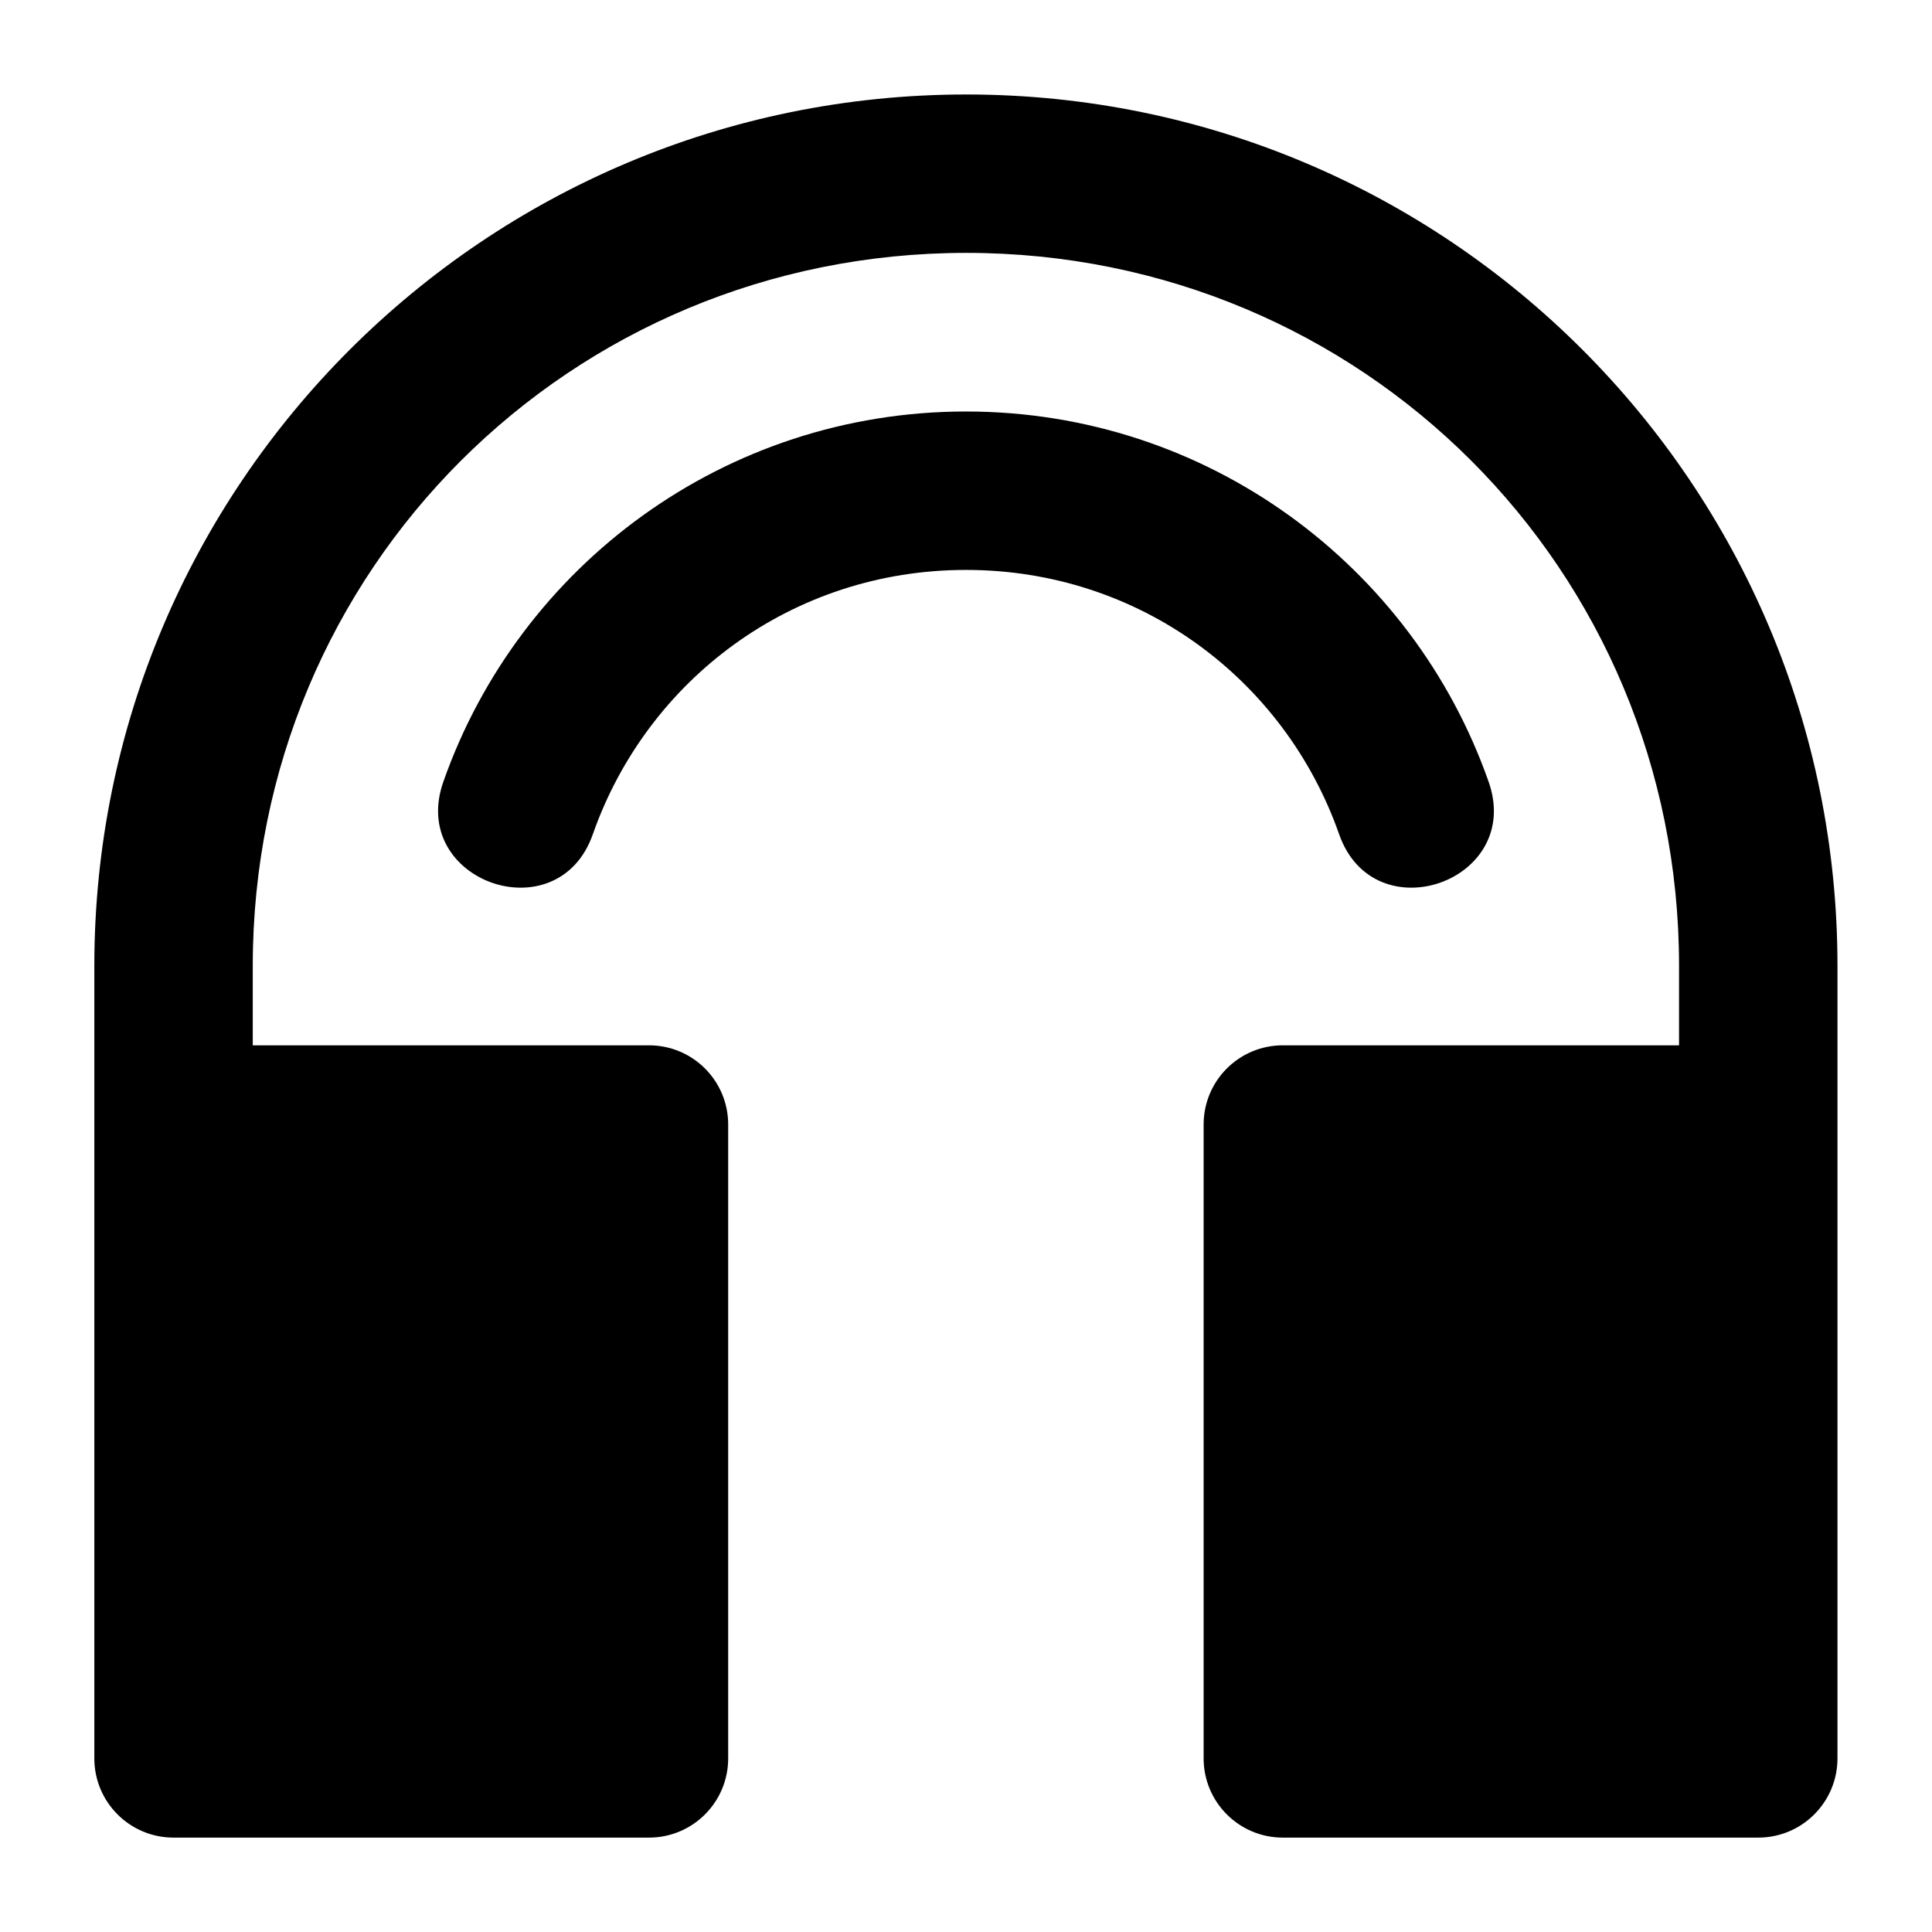
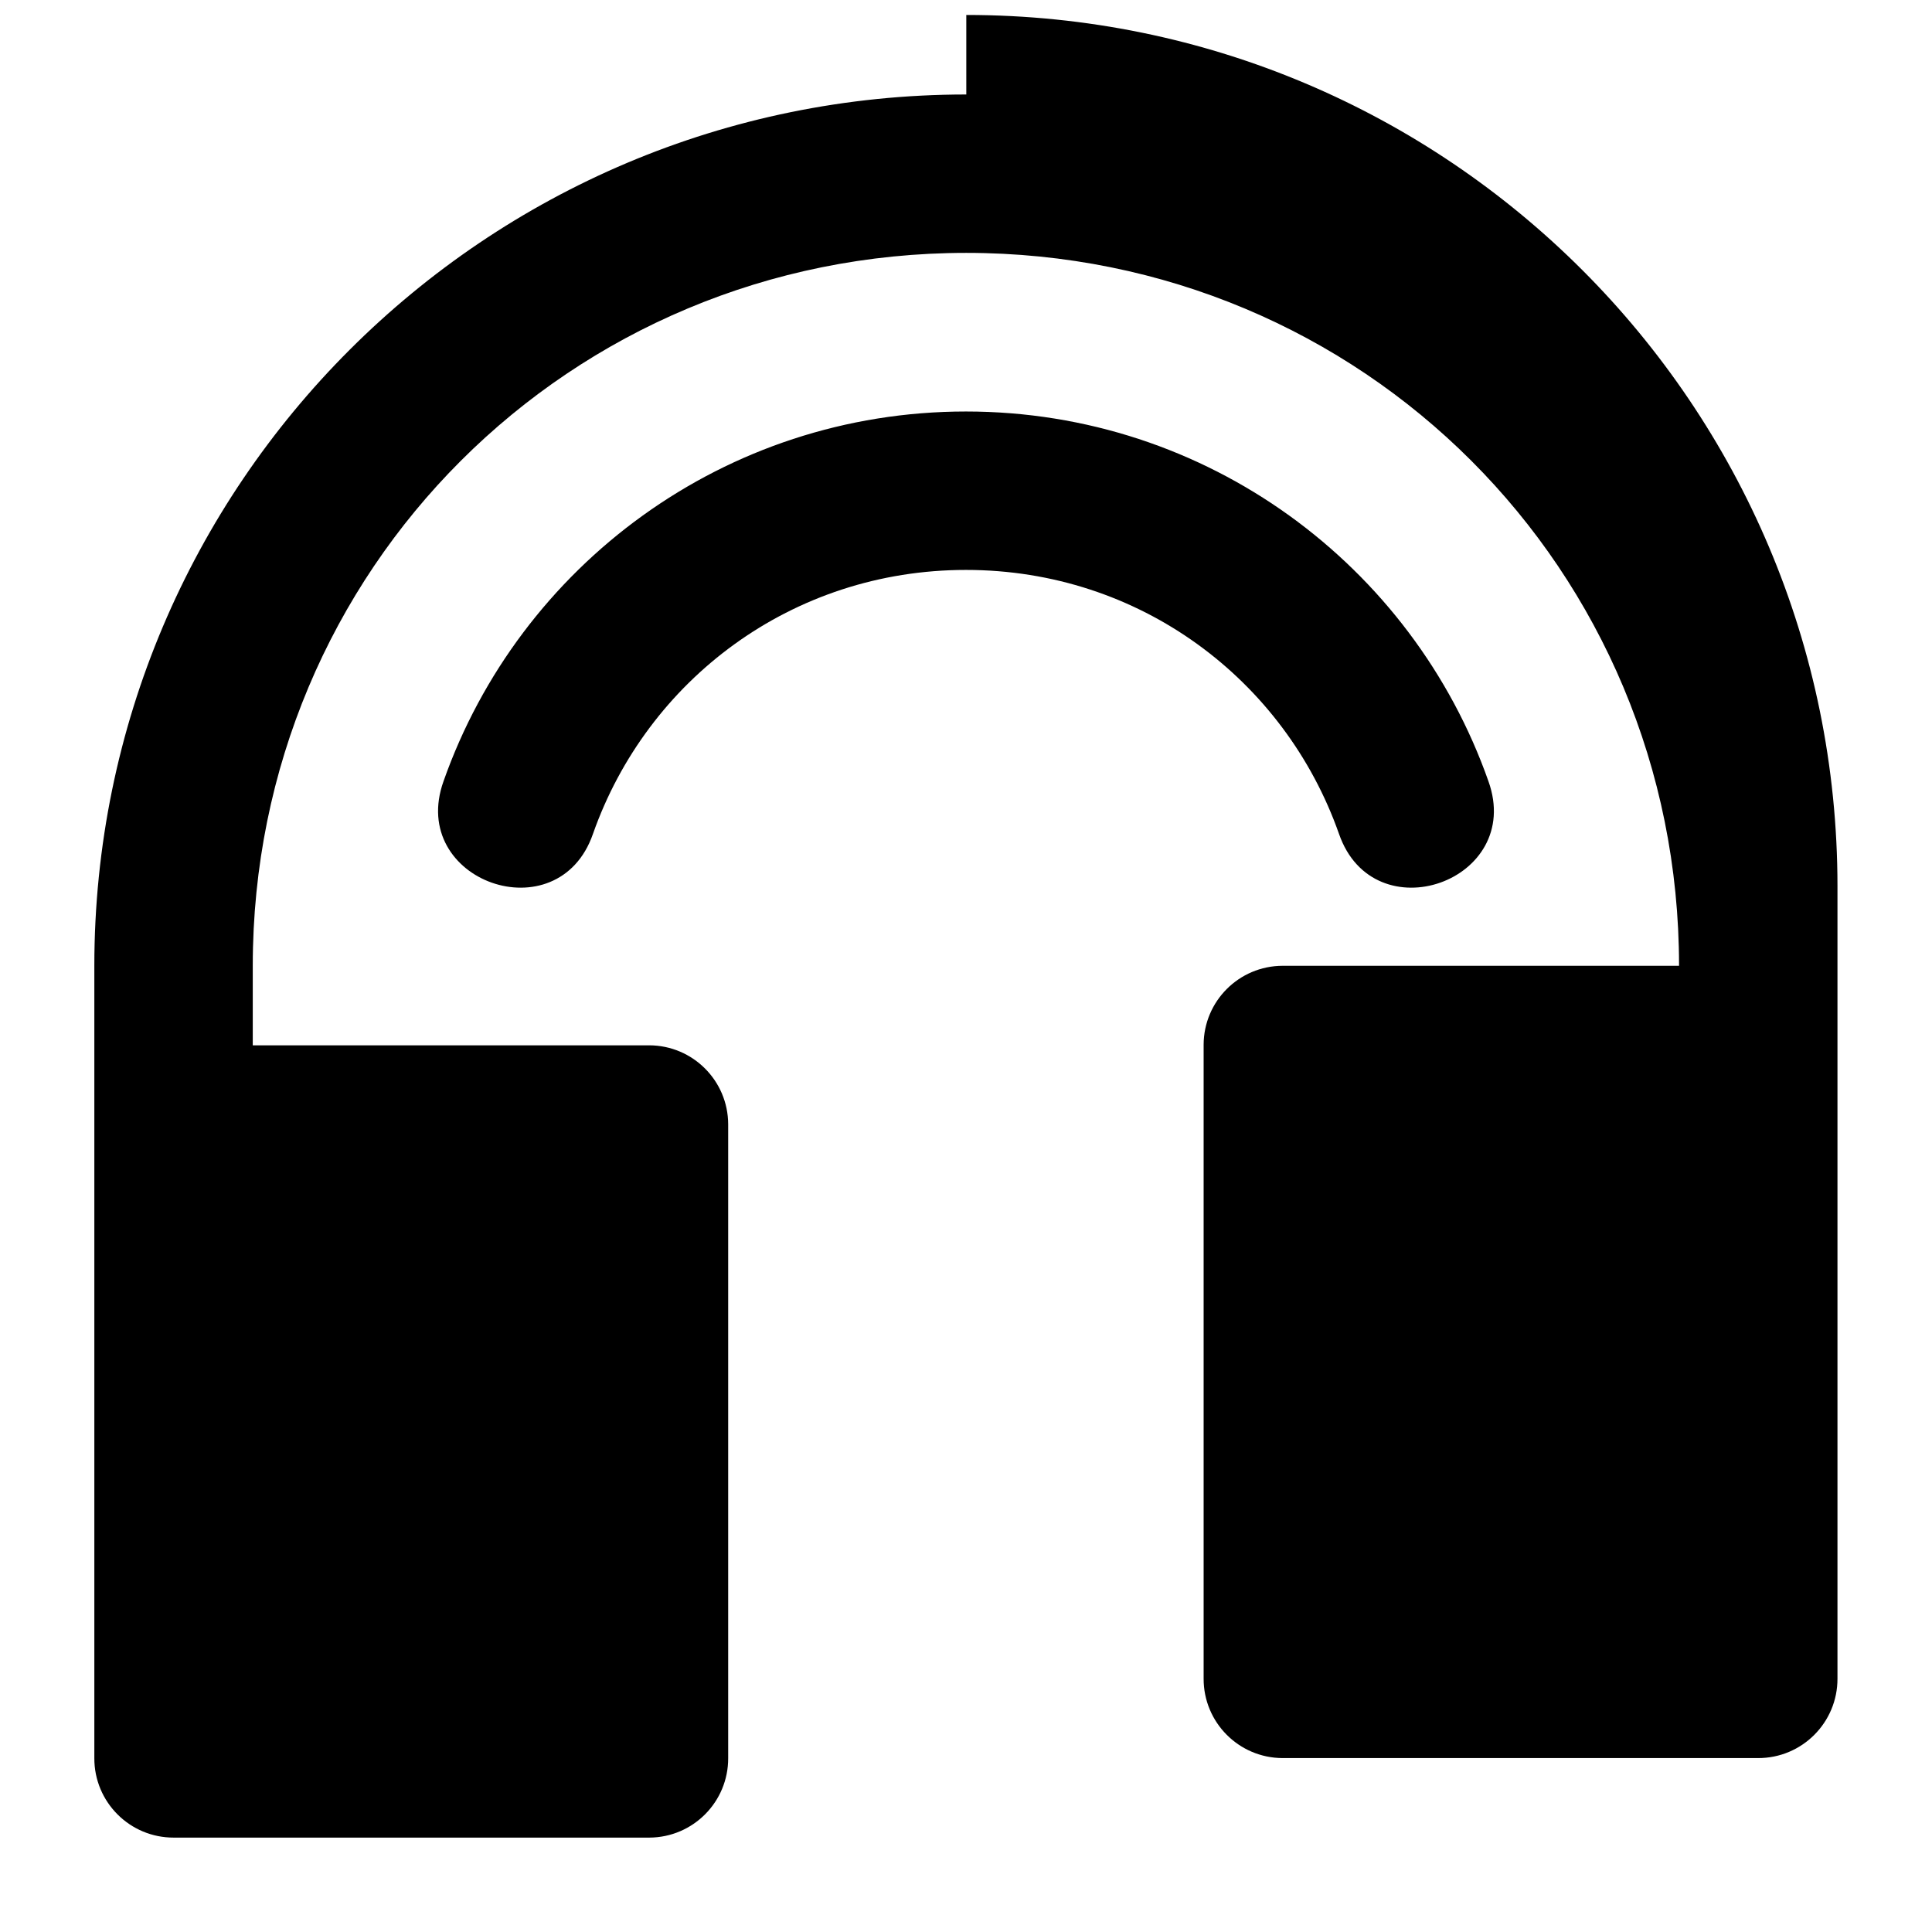
<svg xmlns="http://www.w3.org/2000/svg" fill="#000000" width="800px" height="800px" version="1.1" viewBox="144 144 512 512">
-   <path d="m400.08 169.04c-127.56 0-231.08 103.35-231.08 230.91v209.96c-0.047 11.66 9.418 21.121 21.074 21.074h125.99c11.598-0.039 20.957-9.477 20.91-21.074v-167.98c-0.039-11.535-9.371-20.871-20.91-20.91h-105.08v-21.074c0-105.03 84.062-188.93 189.09-188.93s188.89 83.898 188.89 188.93v21.074h-105.08c-11.539 0.039-20.871 9.375-20.91 20.91v167.98c-0.043 11.598 9.312 21.031 20.91 21.074h125.99c11.656 0.047 21.117-9.414 21.074-21.074v-209.96c0-127.56-103.31-230.91-230.87-230.91zm-0.082 84.012c-63.918 0-118.34 40.844-138.46 97.988-9.488 26.496 30.402 40.535 39.605 13.941 14.359-40.797 52.738-69.945 98.852-69.945 46.109 0 84.488 29.148 98.852 69.945 9.203 26.594 49.09 12.555 39.605-13.941-20.117-57.145-74.543-97.988-138.46-97.988z" fill-rule="evenodd" />
+   <path d="m400.08 169.04c-127.56 0-231.08 103.35-231.08 230.91v209.96c-0.047 11.66 9.418 21.121 21.074 21.074h125.99c11.598-0.039 20.957-9.477 20.91-21.074v-167.98c-0.039-11.535-9.371-20.871-20.91-20.91h-105.08v-21.074c0-105.03 84.062-188.93 189.09-188.93s188.89 83.898 188.89 188.93h-105.08c-11.539 0.039-20.871 9.375-20.91 20.91v167.98c-0.043 11.598 9.312 21.031 20.91 21.074h125.99c11.656 0.047 21.117-9.414 21.074-21.074v-209.96c0-127.56-103.31-230.91-230.87-230.91zm-0.082 84.012c-63.918 0-118.34 40.844-138.46 97.988-9.488 26.496 30.402 40.535 39.605 13.941 14.359-40.797 52.738-69.945 98.852-69.945 46.109 0 84.488 29.148 98.852 69.945 9.203 26.594 49.09 12.555 39.605-13.941-20.117-57.145-74.543-97.988-138.46-97.988z" fill-rule="evenodd" />
</svg>